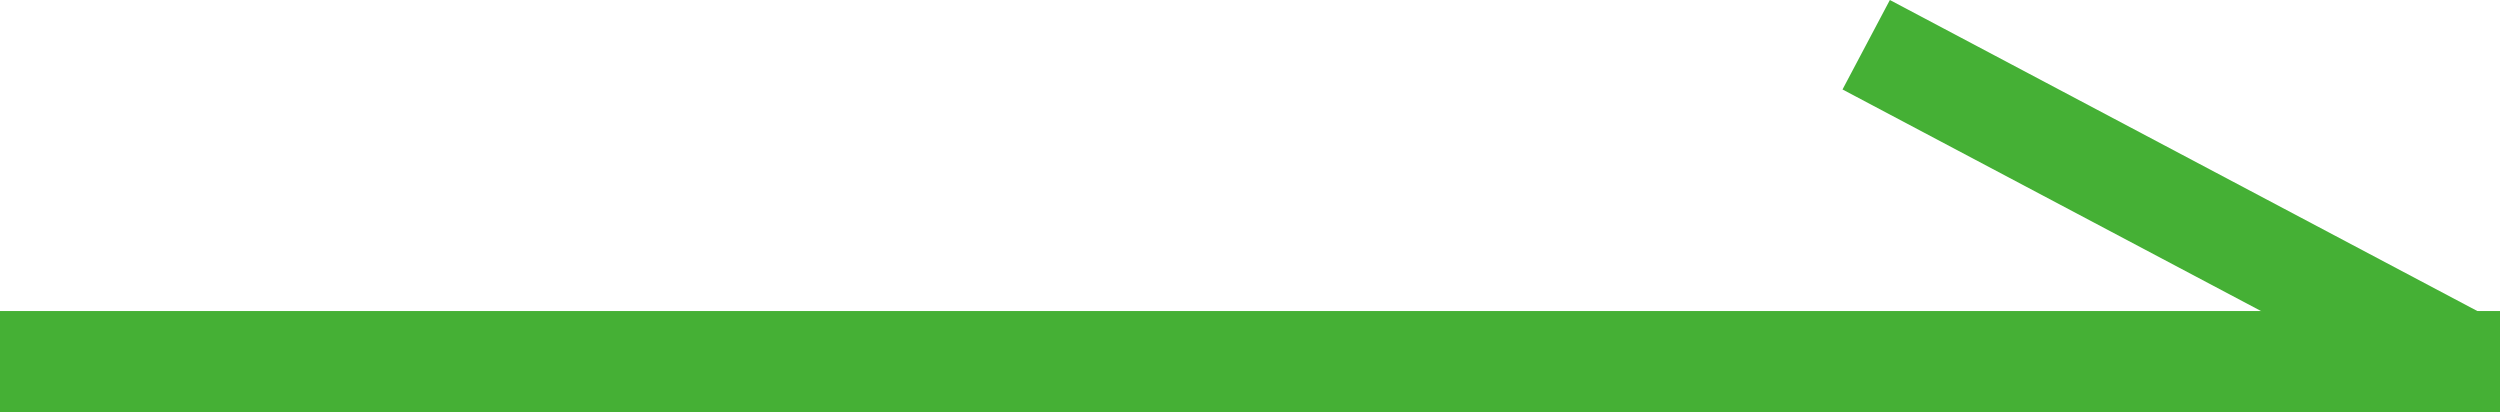
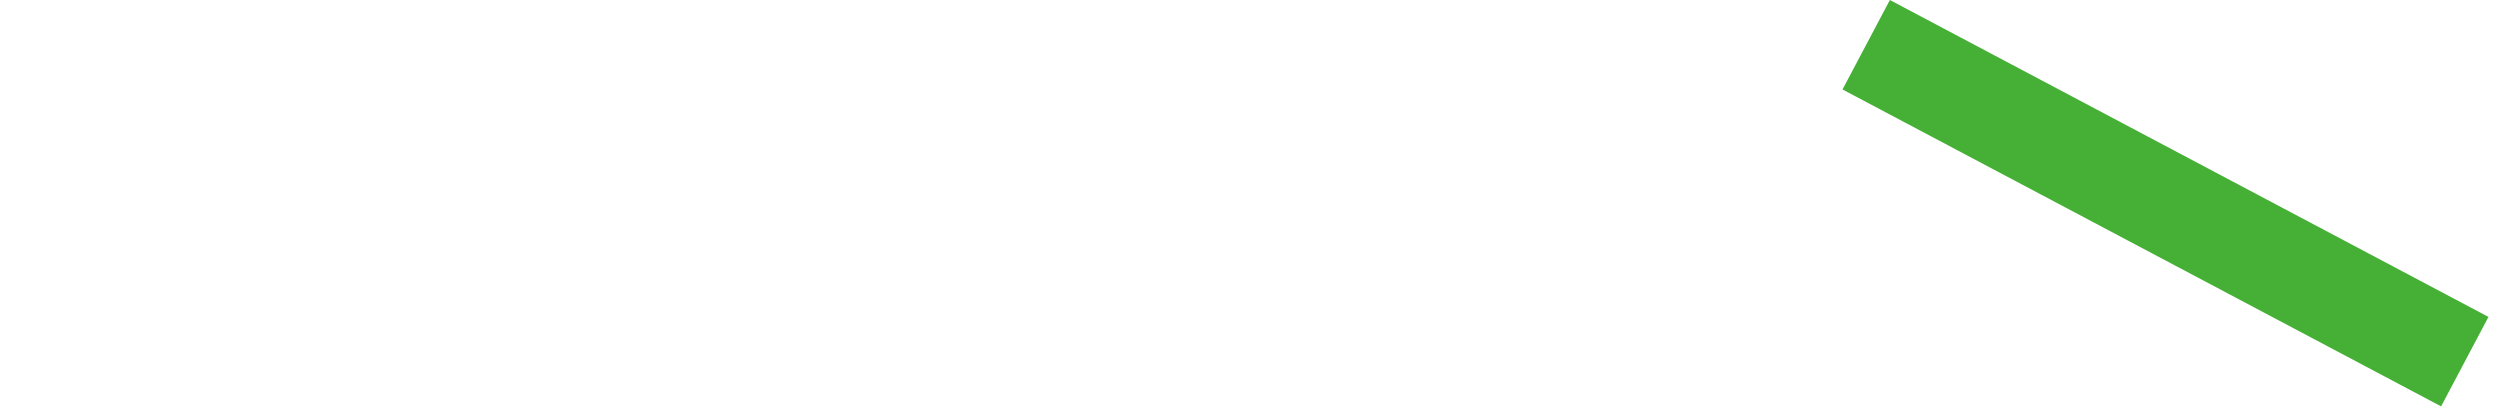
<svg xmlns="http://www.w3.org/2000/svg" width="24.7" height="4.073" viewBox="0 0 24.7 4.073">
  <g id="arrow01" transform="translate(0 0.442)">
-     <line id="線_72" data-name="線 72" x2="24.7" transform="translate(0 3.131)" fill="none" stroke="#45b035" stroke-width="1" />
    <line id="線_73" data-name="線 73" x2="5.914" y2="3.131" transform="translate(18.438)" fill="none" stroke="#45b035" stroke-width="1" />
  </g>
</svg>